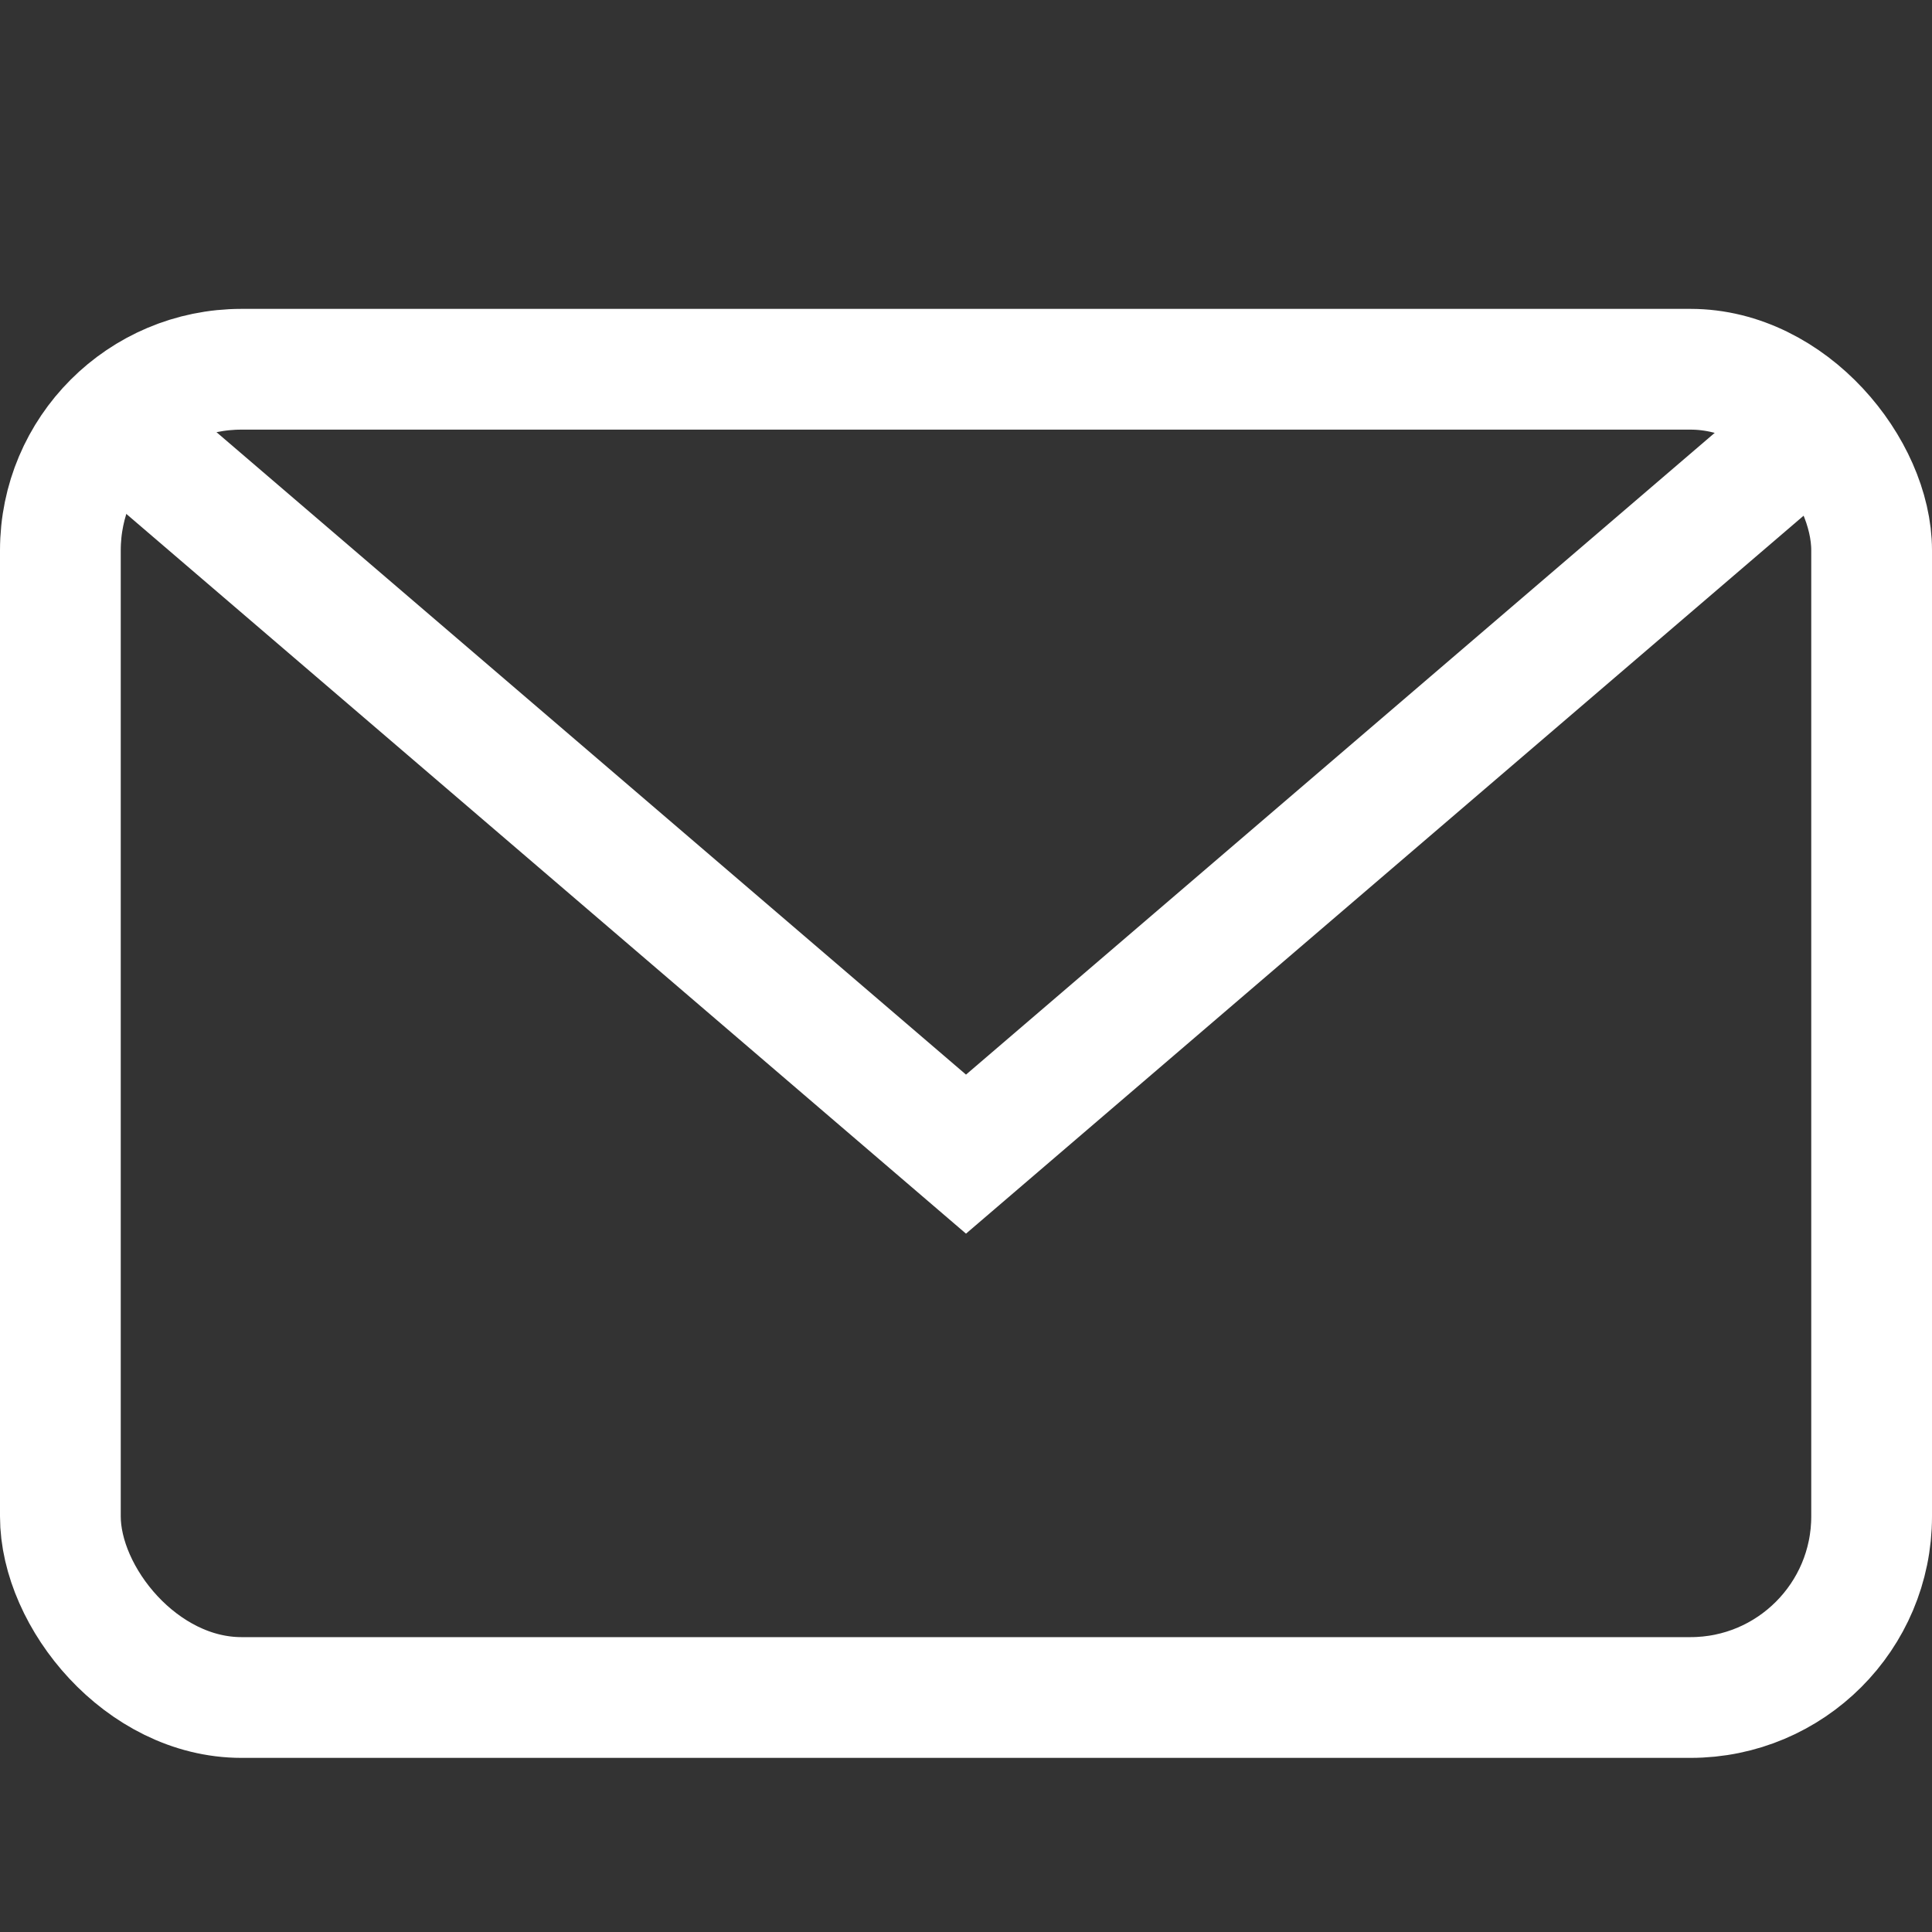
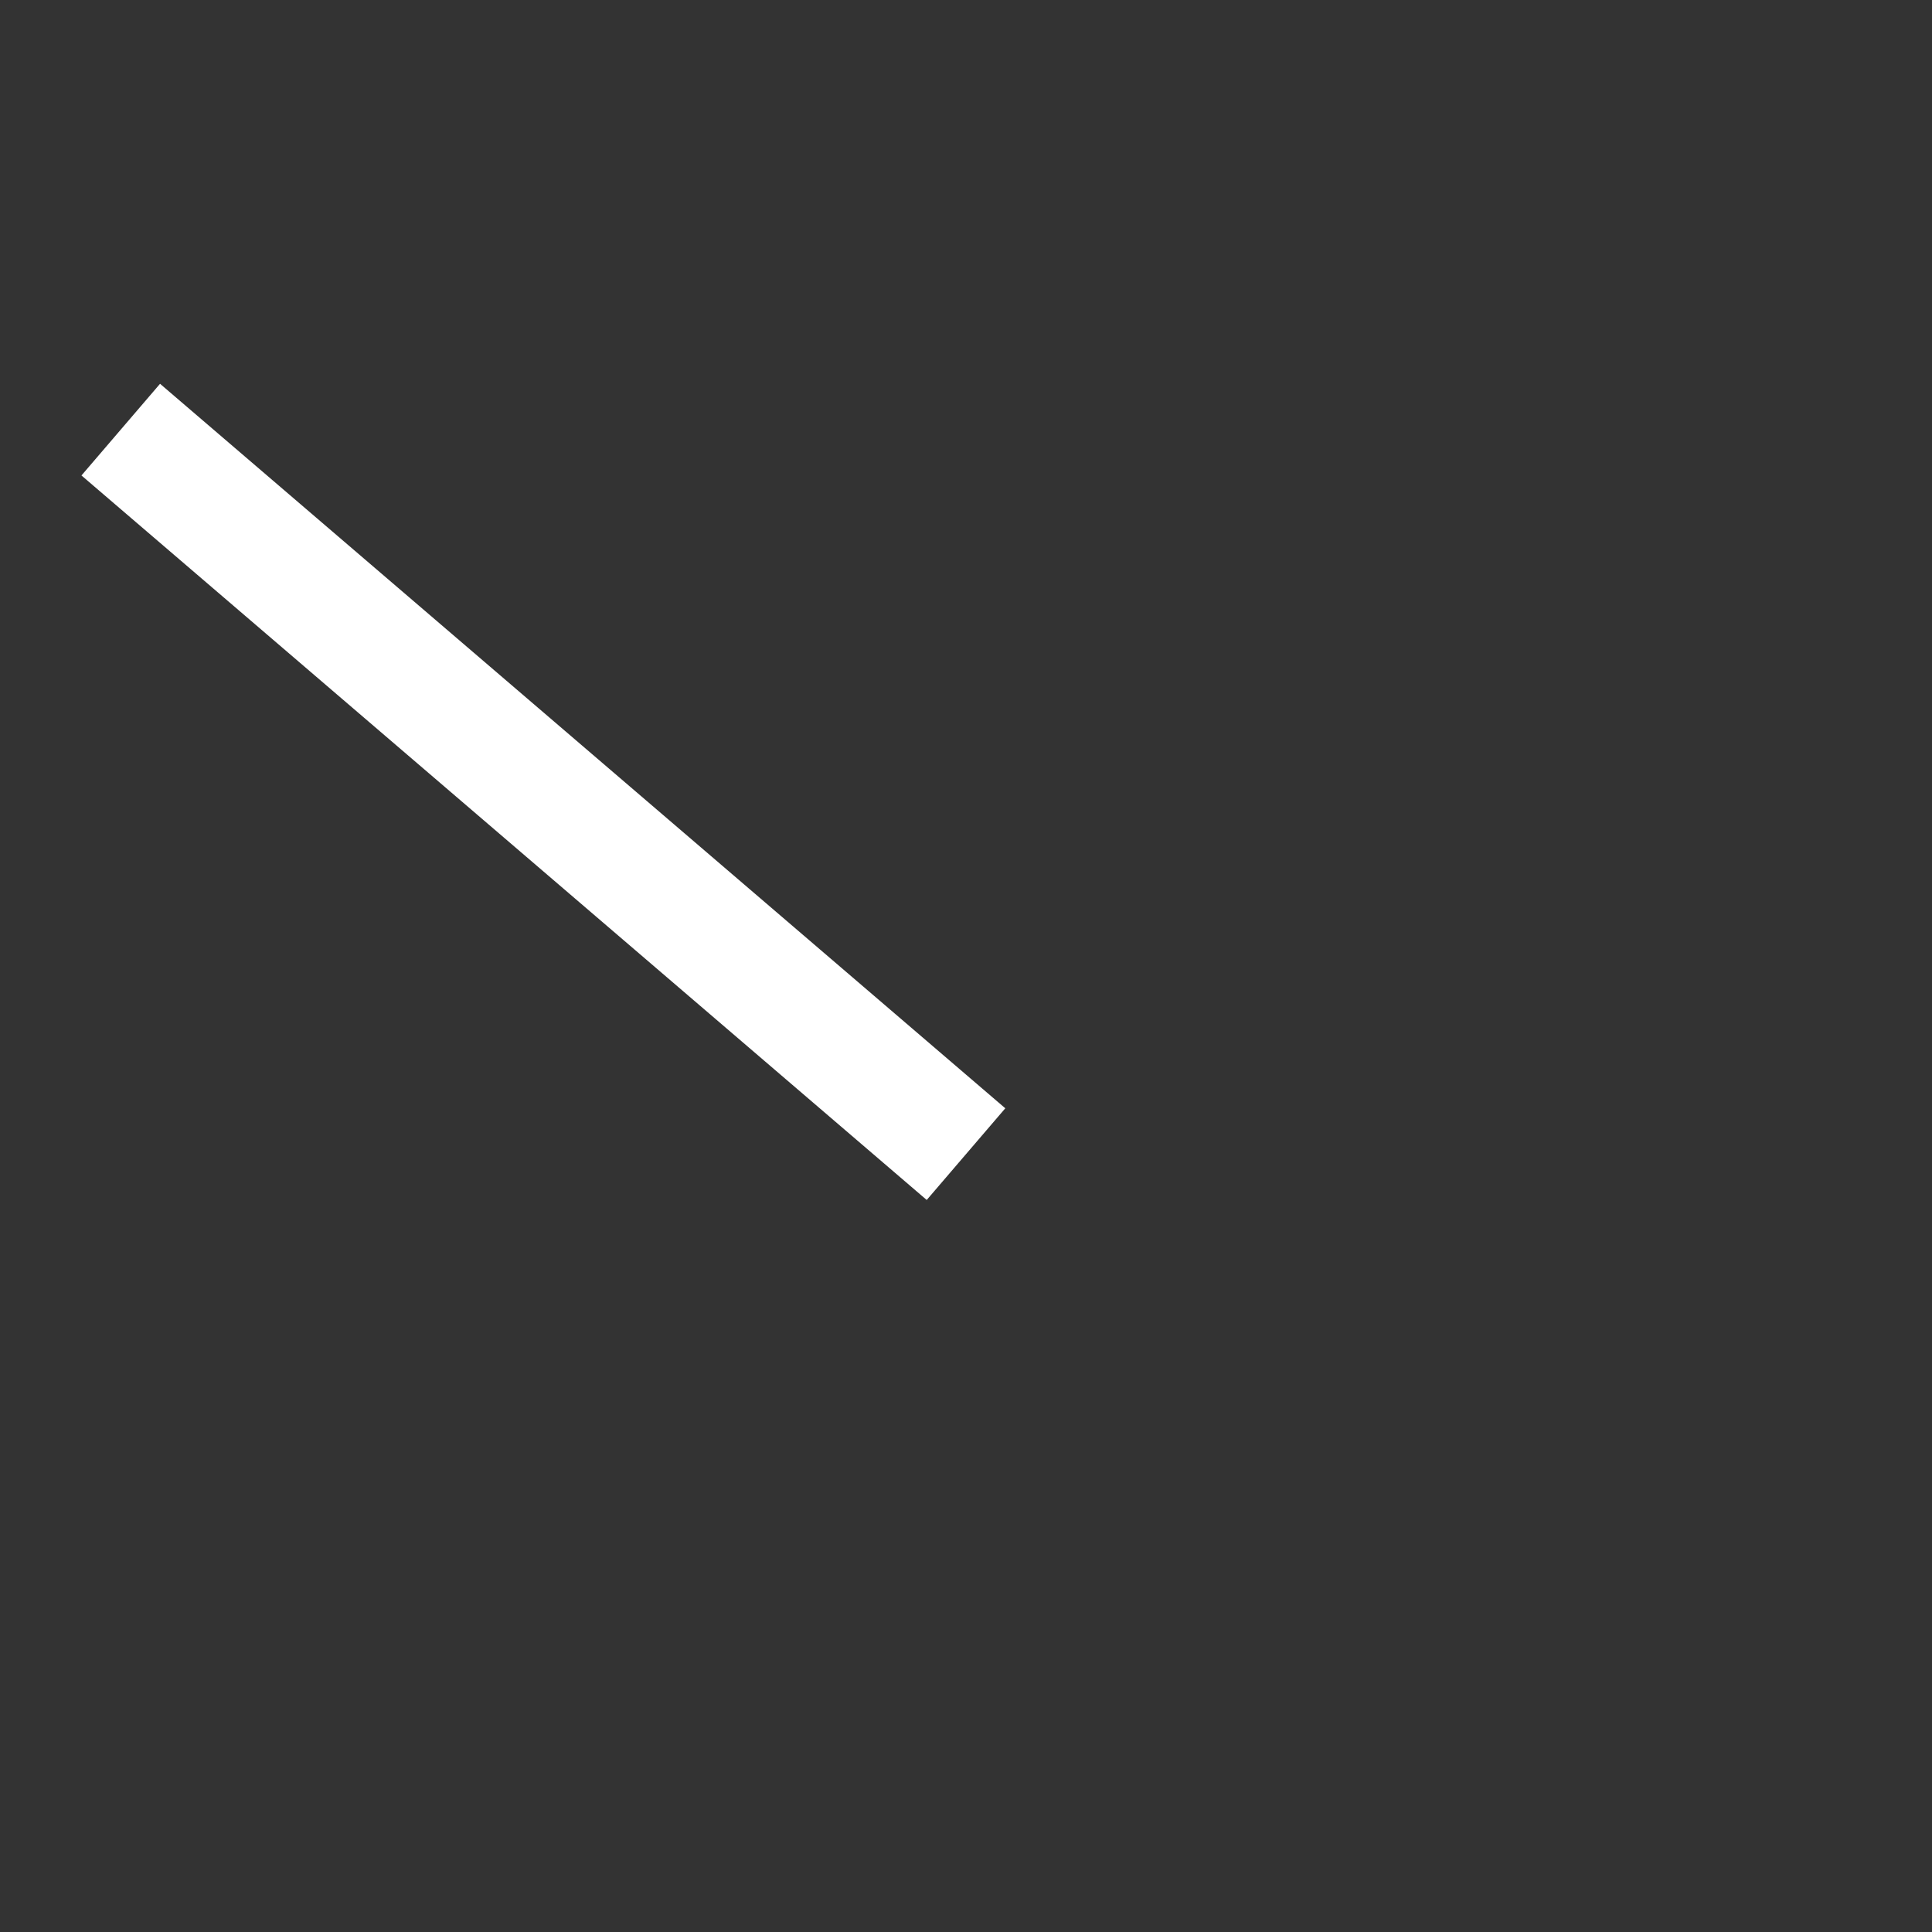
<svg xmlns="http://www.w3.org/2000/svg" width="16" height="16" viewBox="0 0 16 16" fill="none">
  <rect x="0" y="0" width="16" height="16" fill="#333333" stroke="none" />
-   <rect x="0.5" y="3.058" width="15" height="11" rx="1.5" stroke="white" />
-   <path d="M1 3.558L8 9.558L15 3.558" stroke="white" />
+   <path d="M1 3.558L8 9.558" stroke="white" />
</svg>